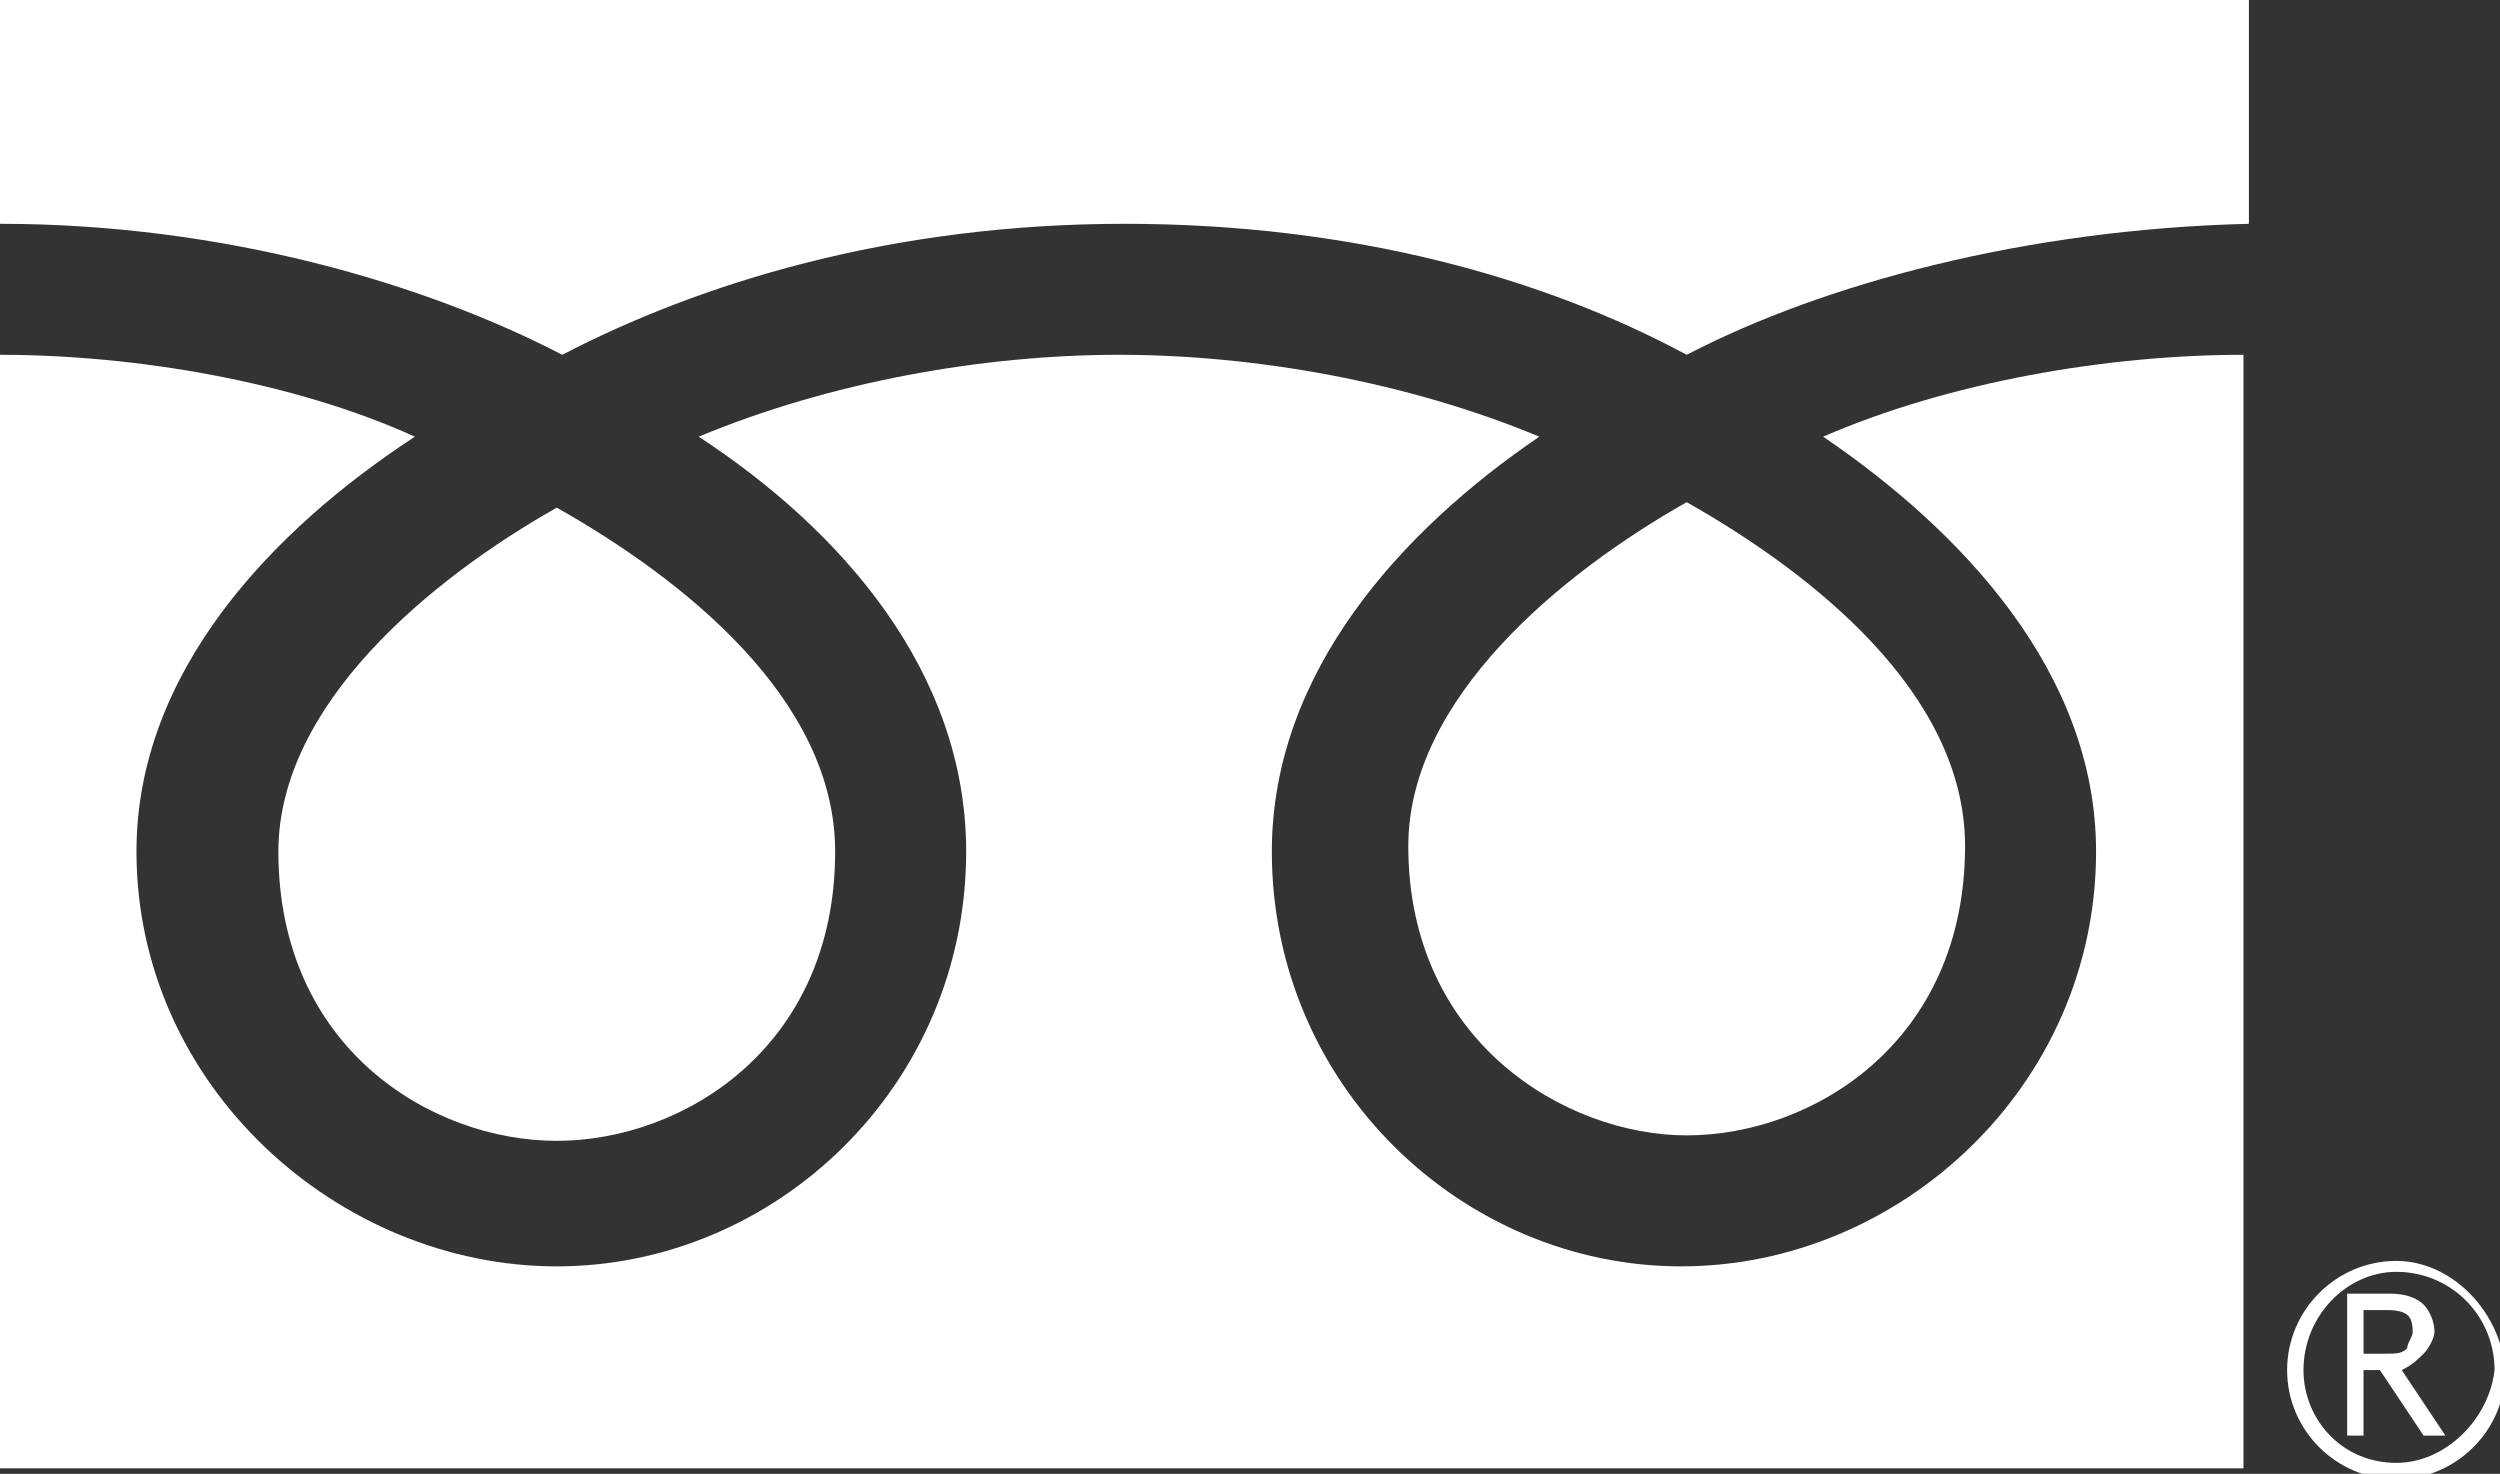
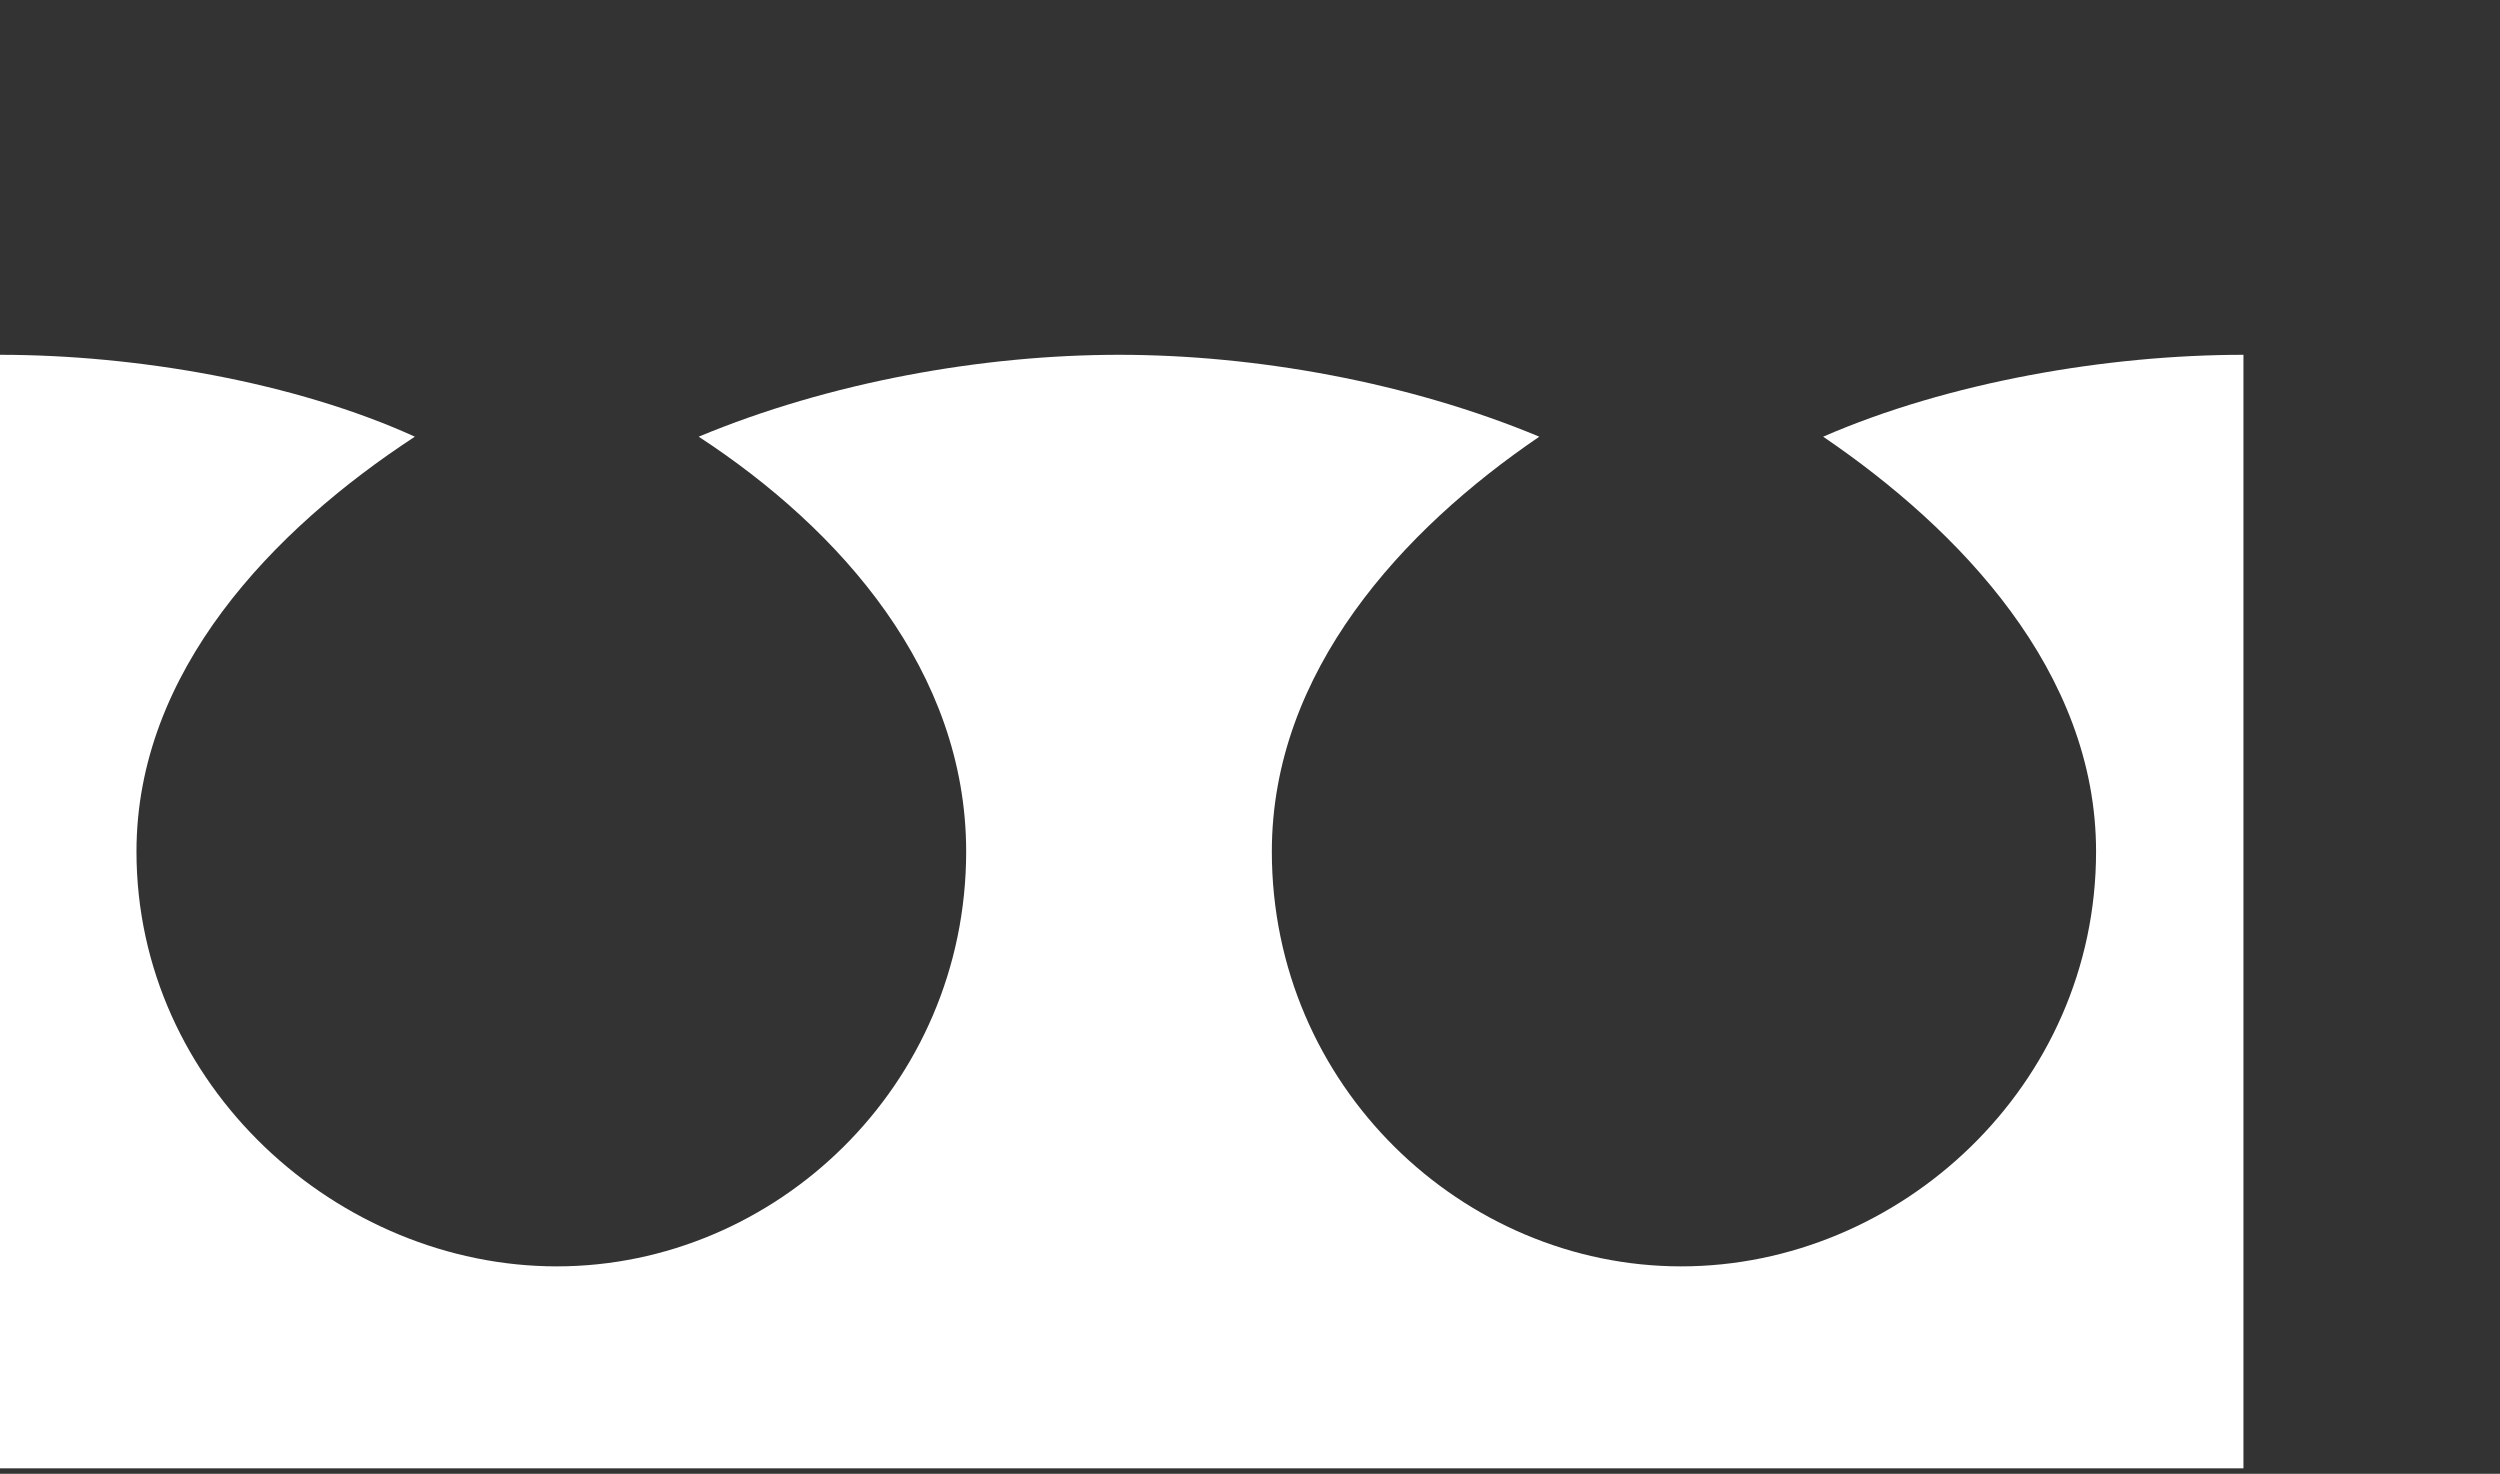
<svg xmlns="http://www.w3.org/2000/svg" version="1.1" id="レイヤー_1" x="0px" y="0px" width="45.8px" height="27px" viewBox="0 0 45.8 27" style="enable-background:new 0 0 45.8 27;" xml:space="preserve">
  <rect x="0" y="0" width="45.8" height="27" fill="#333333" stroke="none" />
  <style type="text/css">
	.st0{fill:#FFFFFF;}
</style>
  <g>
-     <path class="st0" d="M30.9,20.8c2.3,0,5.1-1.7,5.1-5.3c0-2.8-2.8-5-5.1-6.3c-2.3,1.3-5.1,3.6-5.1,6.3   C25.8,19.1,28.7,20.8,30.9,20.8z" />
-     <path class="st0" d="M0,4.1c4.1,0,7.8,1.1,10.3,2.4c2.5-1.3,6-2.4,10.3-2.4c4.2,0,7.7,1,10.3,2.4c2.5-1.3,6.2-2.3,10.3-2.4V0H0V4.1   z" />
    <path class="st0" d="M38.4,15.6c0,4.3-3.6,7.6-7.6,7.6c-4,0-7.5-3.3-7.5-7.6c0-3.3,2.4-5.9,4.9-7.6c-2.4-1-5.2-1.5-7.7-1.5   c-2.5,0-5.3,0.5-7.7,1.5c2.6,1.7,4.9,4.3,4.9,7.6c0,4.3-3.5,7.6-7.5,7.6c-4,0-7.7-3.3-7.7-7.6c0-3.3,2.5-5.9,5.1-7.6   C5.4,7,2.5,6.5,0,6.5v20.4h41.1V6.5c-2.5,0-5.4,0.5-7.7,1.5C35.9,9.7,38.4,12.3,38.4,15.6z" />
-     <path class="st0" d="M10.2,20.9c2.3,0,5.1-1.7,5.1-5.3c0-2.8-2.8-5-5.1-6.3c-2.3,1.3-5.1,3.6-5.1,6.3C5.1,19.2,7.9,20.9,10.2,20.9z   " />
-     <path class="st0" d="M43.9,23.1c-1.1,0-2,0.9-2,2c0,1.1,0.9,2,2,2c1.1,0,2-0.9,2-2C45.8,24,44.9,23.1,43.9,23.1z M43.9,26.8   c-1,0-1.7-0.8-1.7-1.7c0-1,0.8-1.8,1.7-1.8c1,0,1.8,0.8,1.8,1.8C45.6,26,44.8,26.8,43.9,26.8z" />
-     <path class="st0" d="M44.4,24.8c0.1-0.1,0.2-0.3,0.2-0.4c0-0.2-0.1-0.4-0.2-0.5c-0.1-0.1-0.3-0.2-0.6-0.2H43v2.6h0.3v-1.2h0.3   l0.8,1.2h0.4L44,25.1C44.2,25,44.3,24.9,44.4,24.8z M43.3,24.9V24h0.4c0.4,0,0.5,0.1,0.5,0.4c0,0.1-0.1,0.2-0.1,0.3   c-0.1,0.1-0.2,0.1-0.4,0.1H43.3z" />
  </g>
  <g>
</g>
  <g>
</g>
  <g>
</g>
  <g>
</g>
  <g>
</g>
  <g>
</g>
</svg>